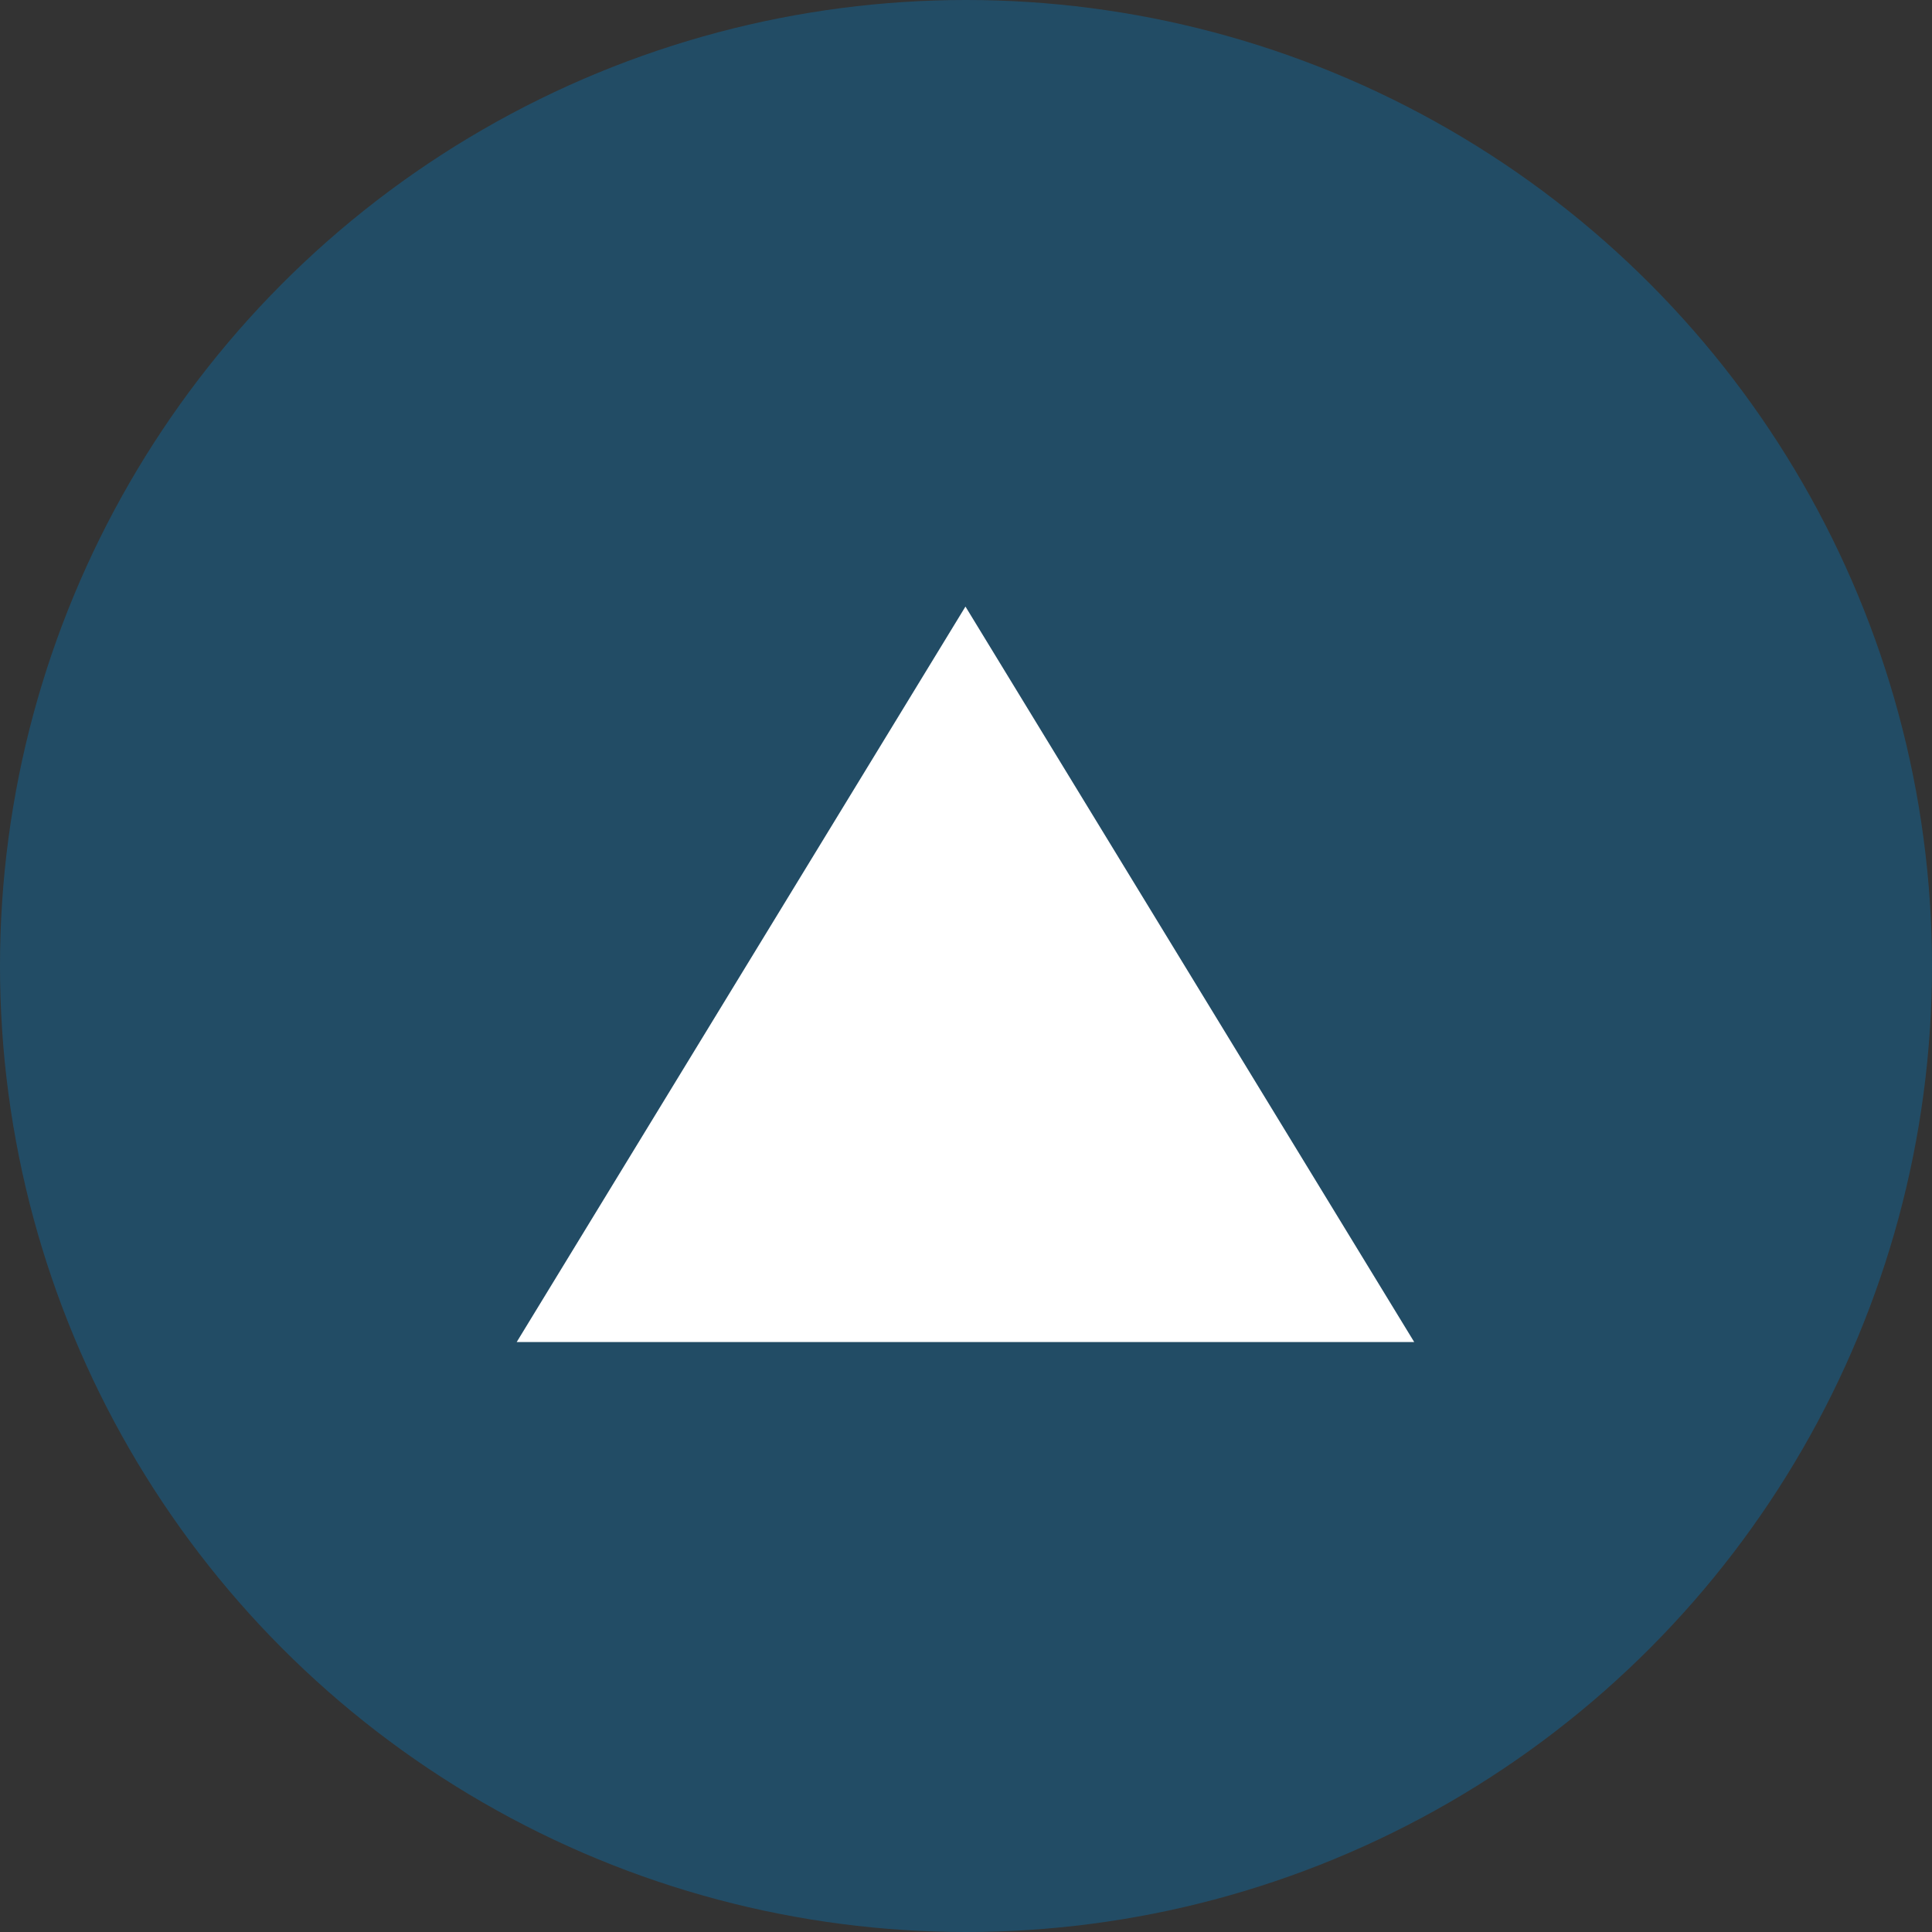
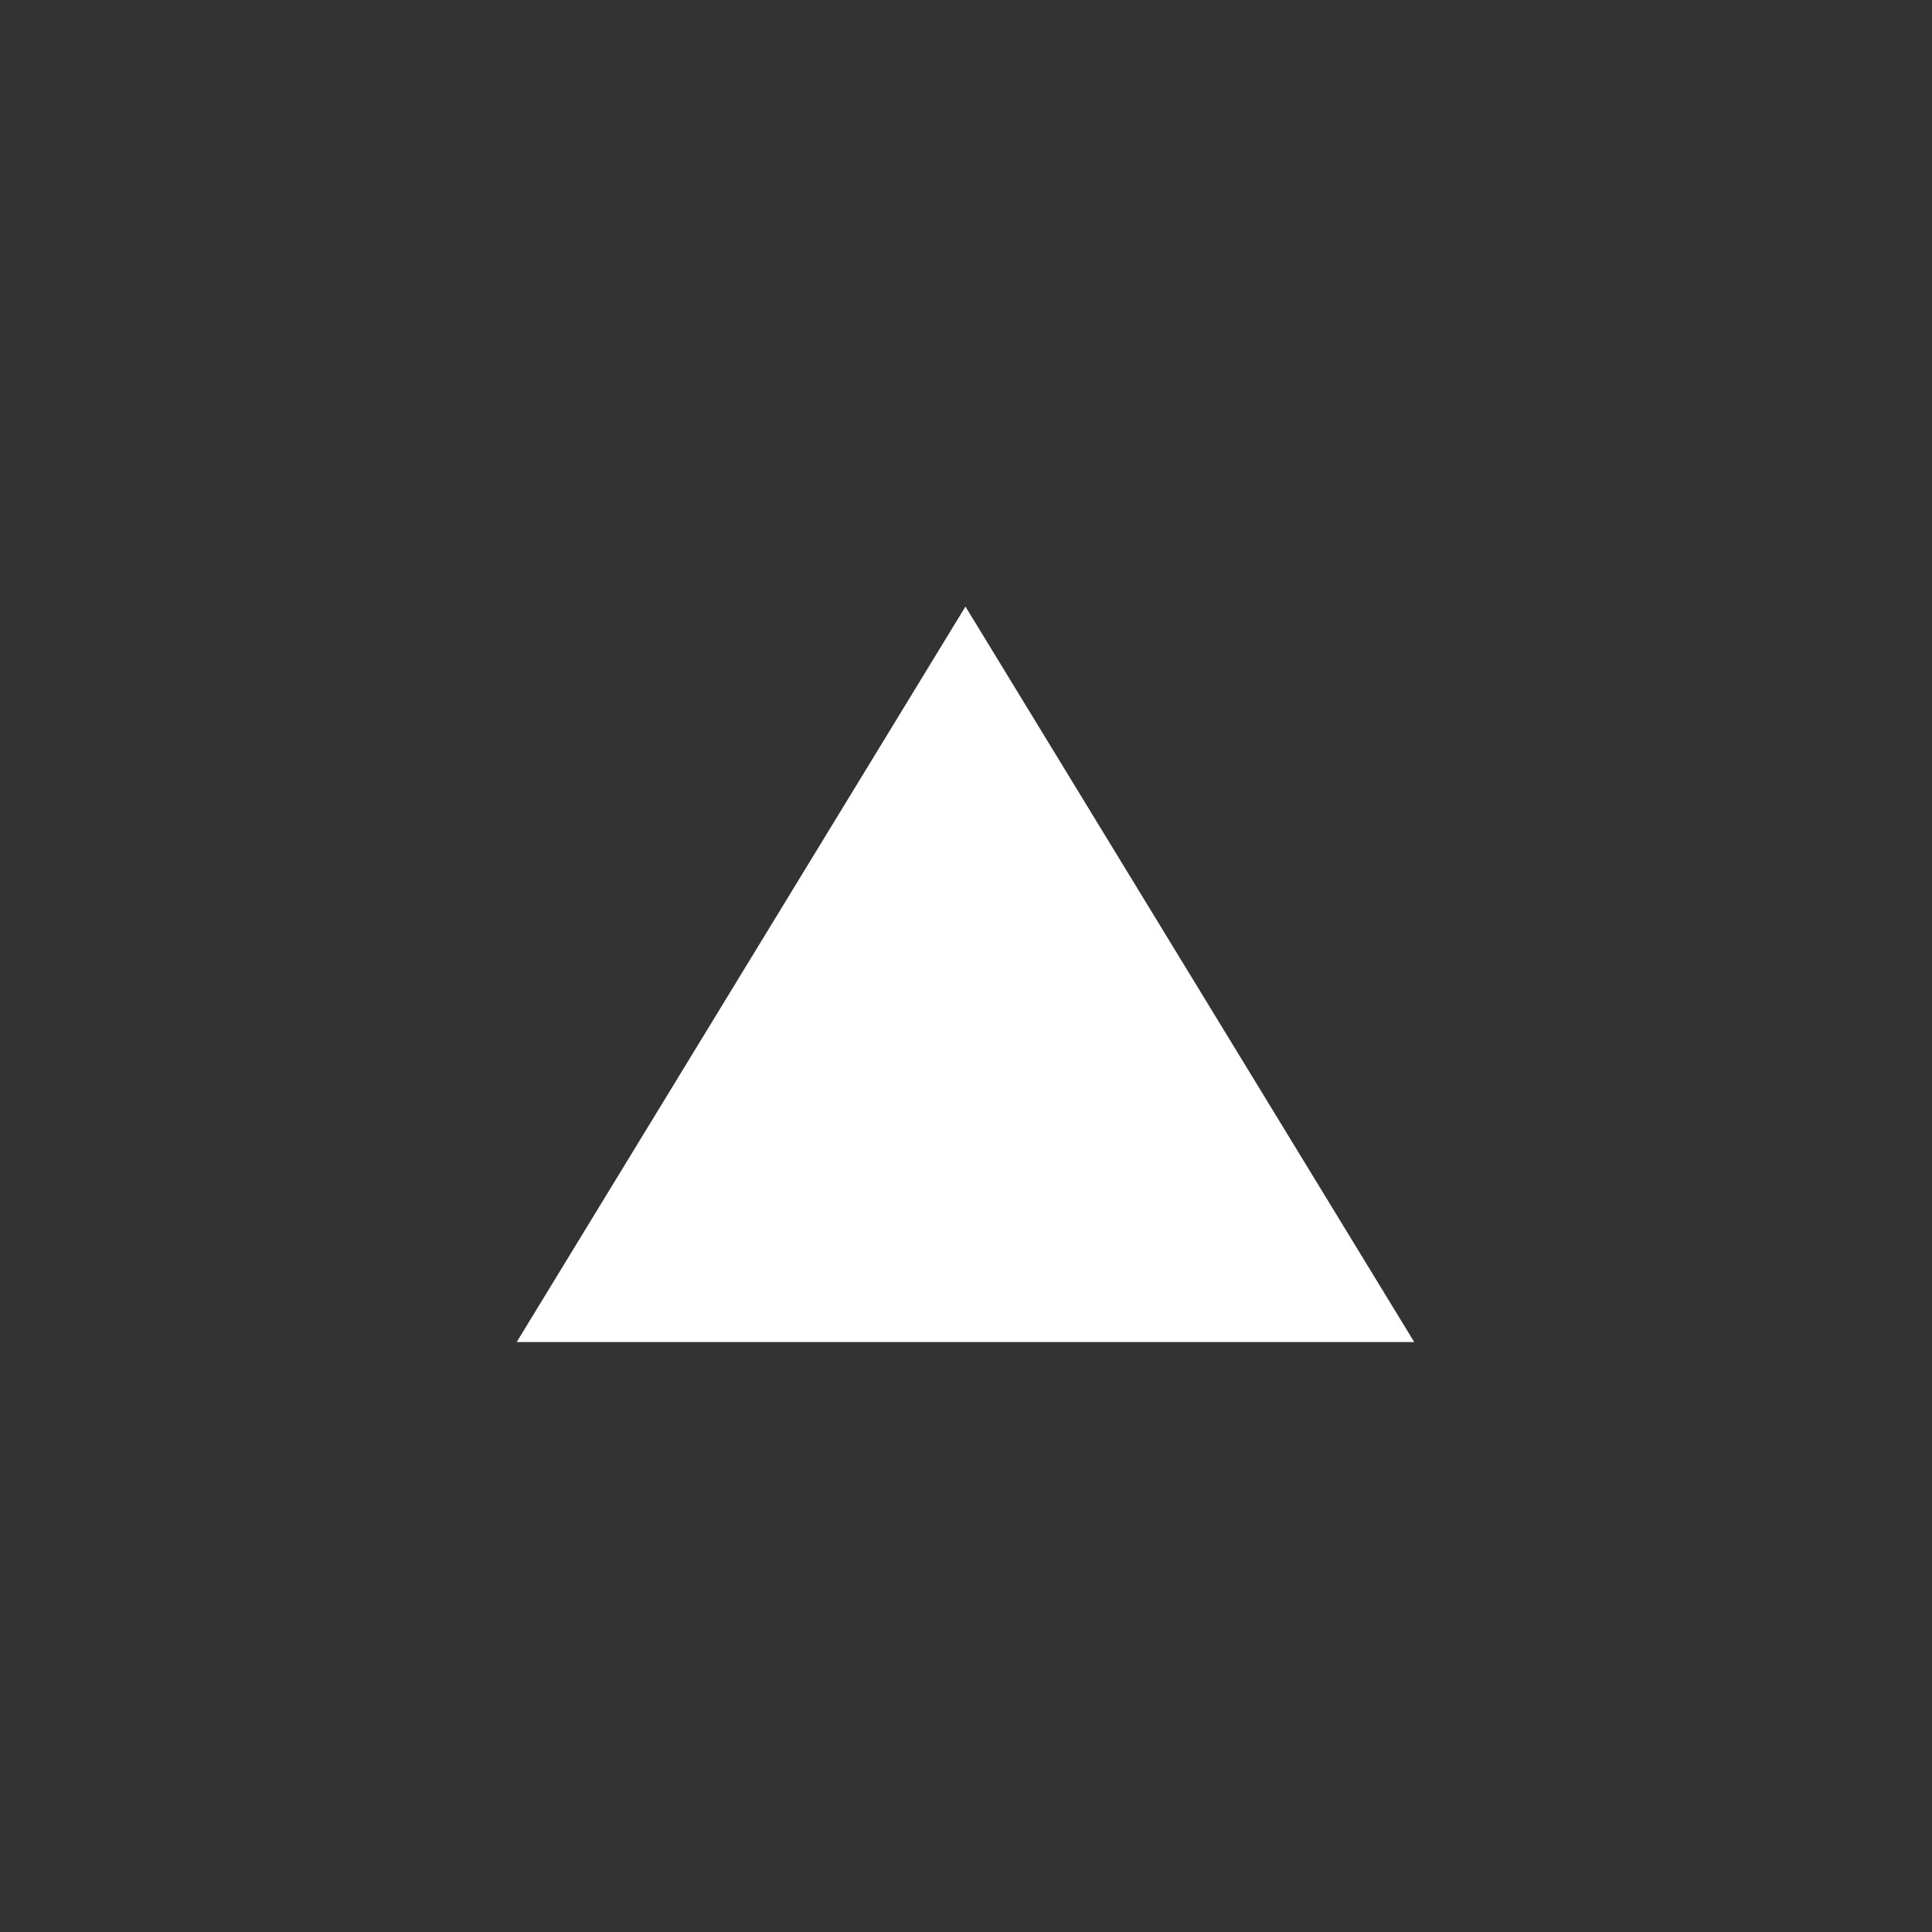
<svg xmlns="http://www.w3.org/2000/svg" width="86" height="86" viewBox="0 0 86 86">
  <rect x="0" y="0" width="86" height="86" fill="#333333" stroke="none" />
  <g id="グループ_2202" data-name="グループ 2202" transform="translate(-1483 -1506)">
-     <circle id="楕円形_5" data-name="楕円形 5" cx="43" cy="43" r="43" transform="translate(1483 1506)" fill="rgba(0,129,204,0.33)" />
    <path id="前面オブジェクトで型抜き_1" data-name="前面オブジェクトで型抜き 1" d="M-1438.667-73.261h-39.952L-1458.643-106l19.975,32.738Z" transform="translate(2984.619 1639)" fill="#fff" />
  </g>
</svg>